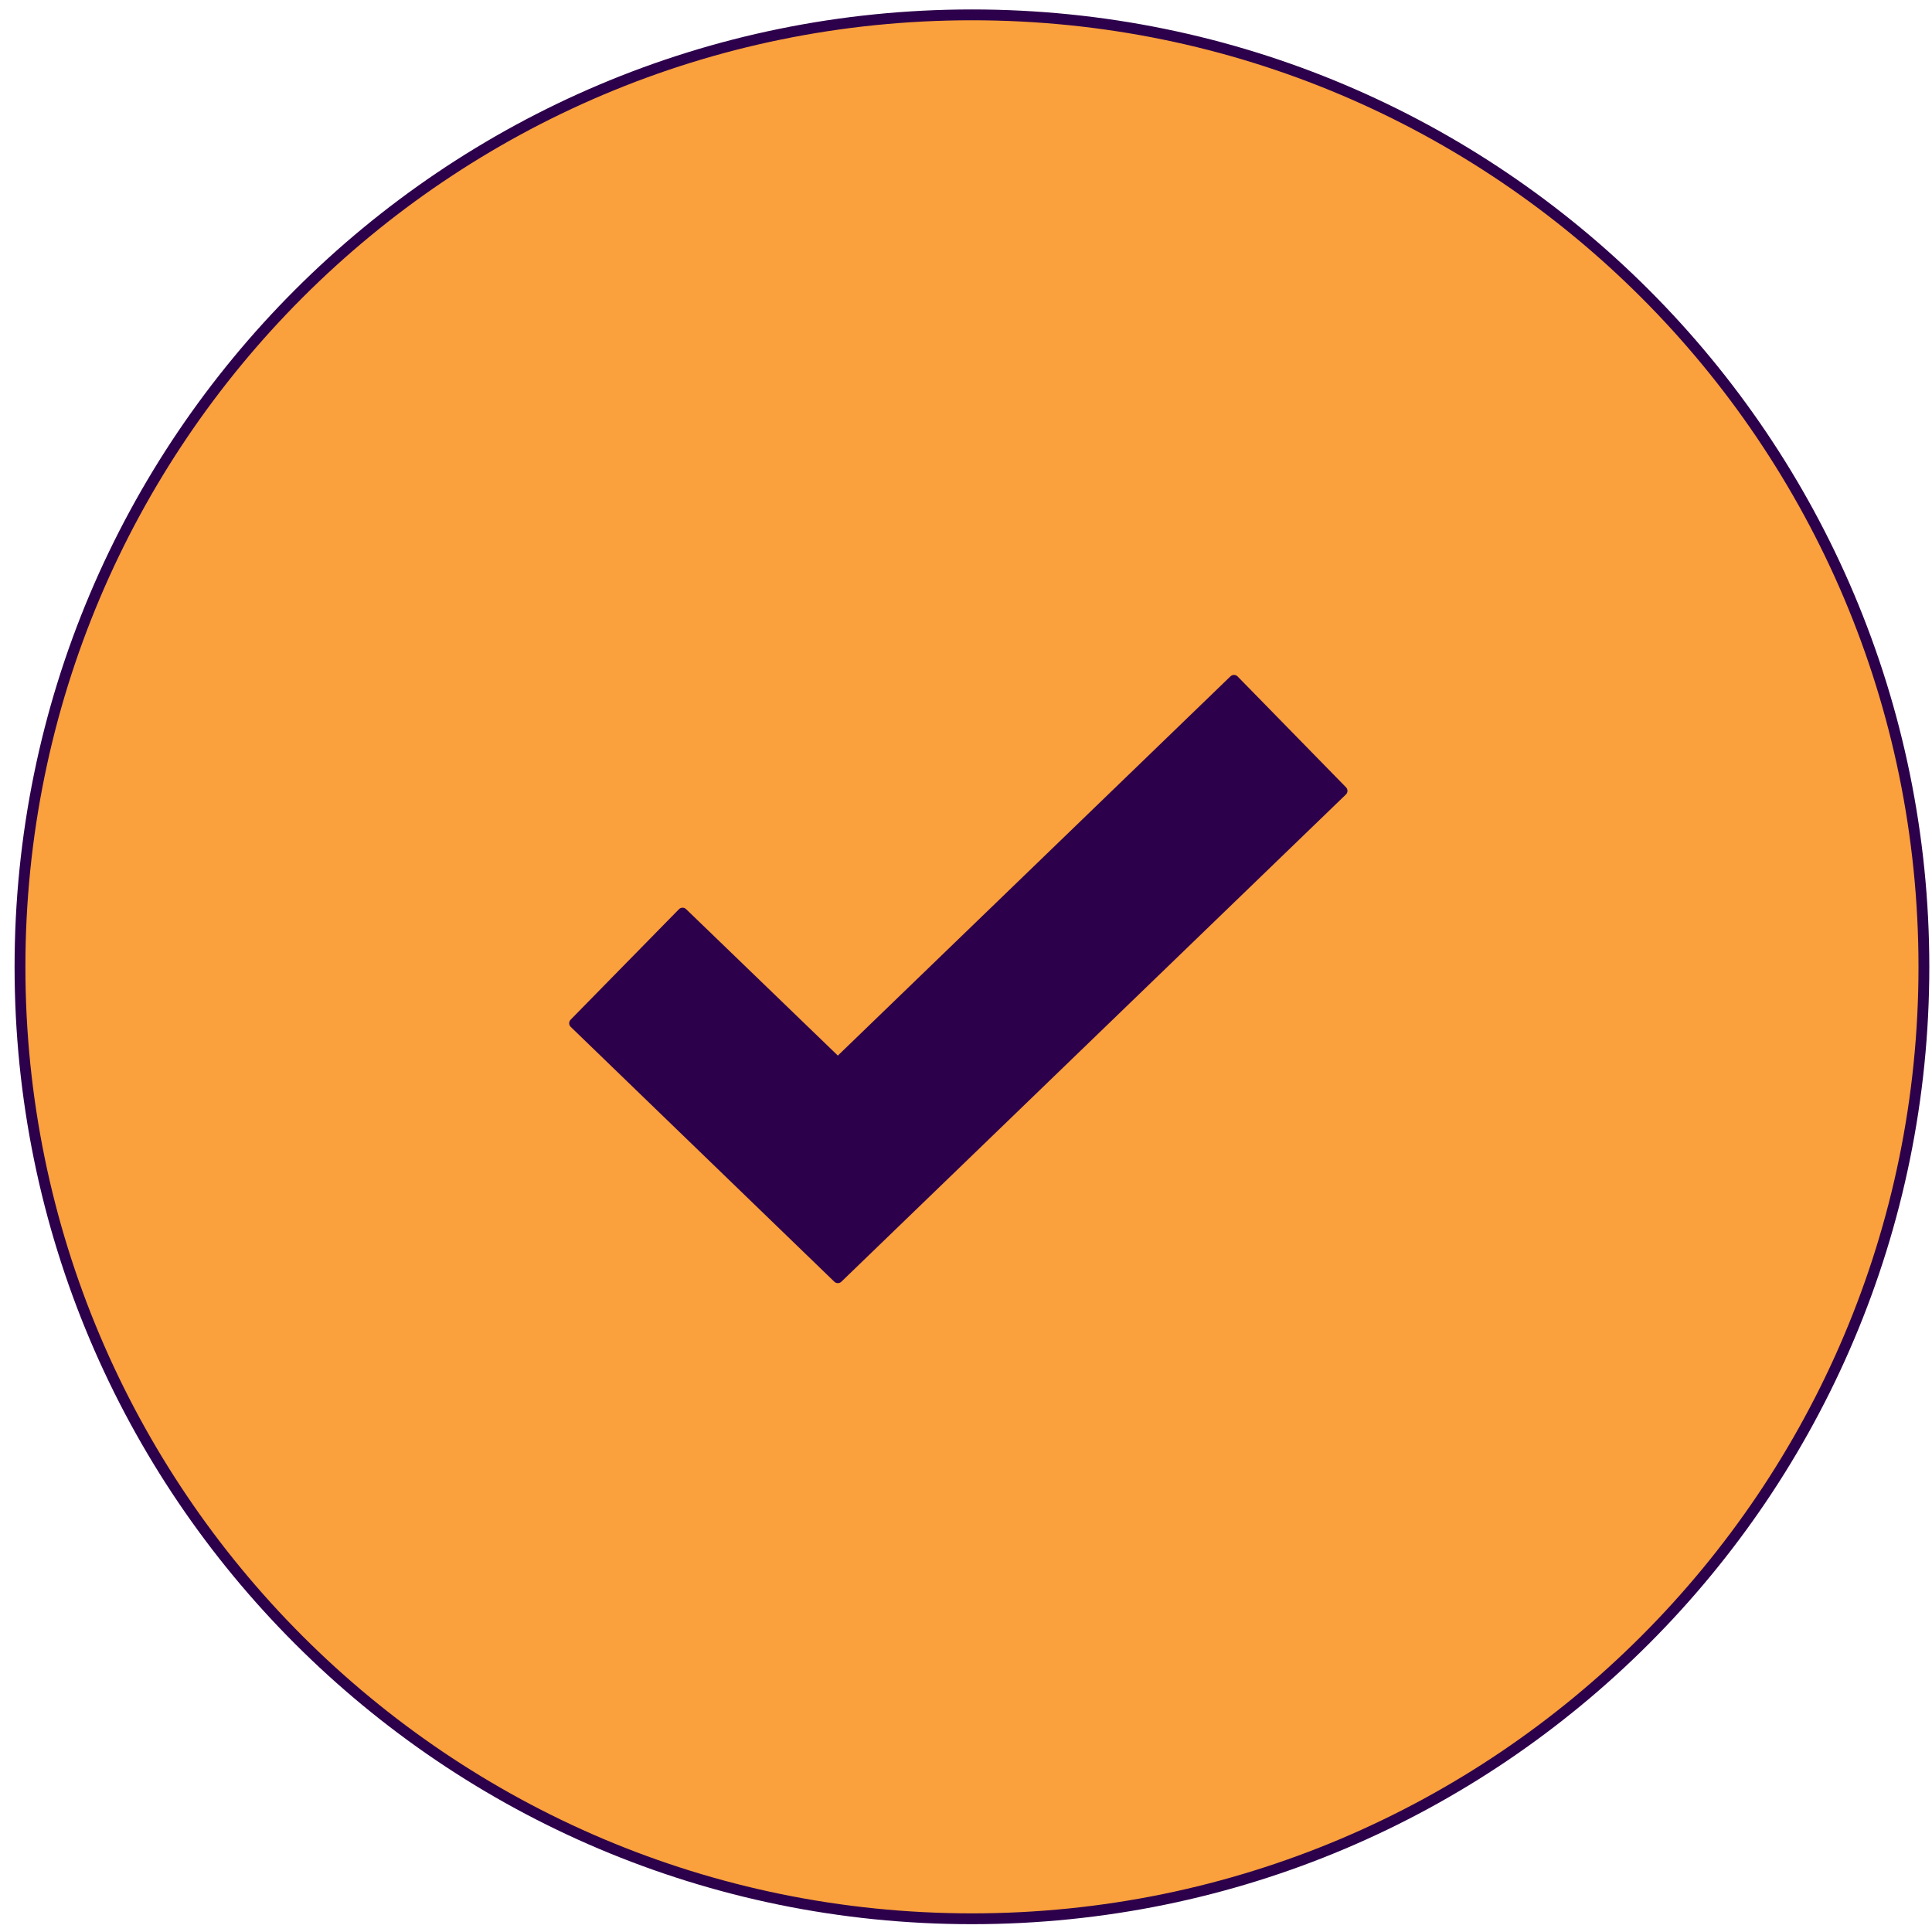
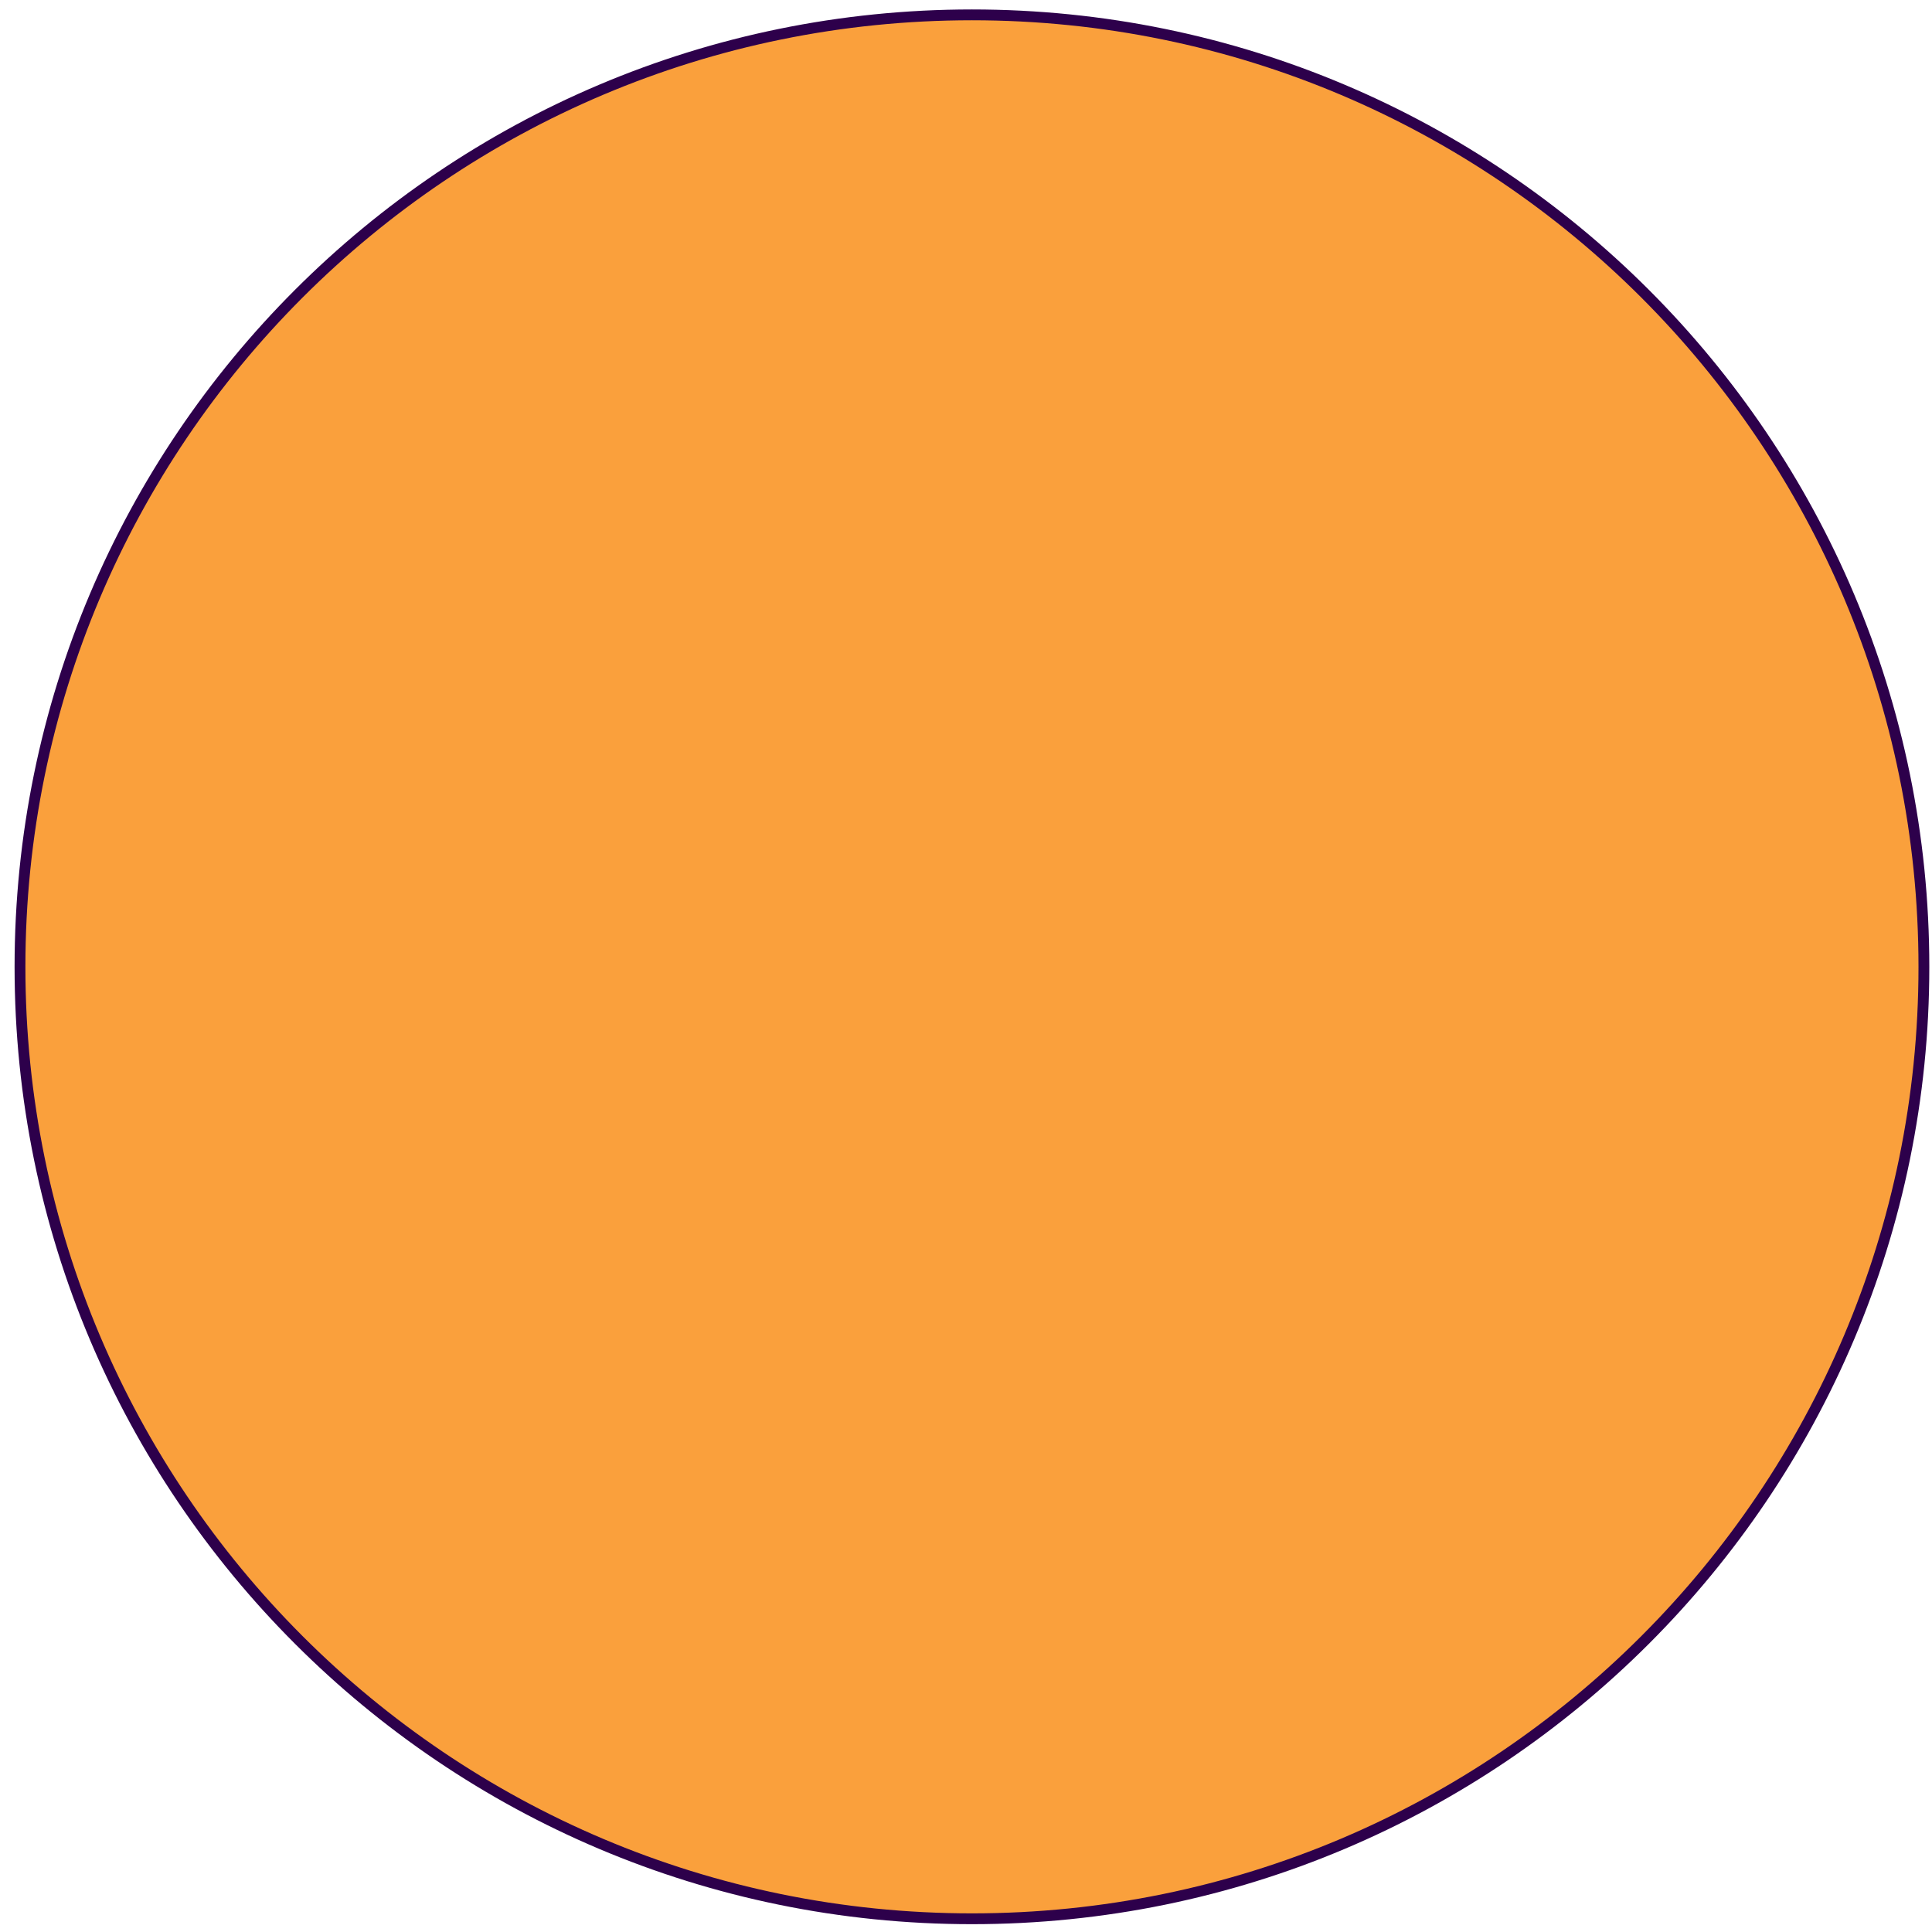
<svg xmlns="http://www.w3.org/2000/svg" width="130" height="130" viewBox="0 0 130 130" fill="none">
  <path d="M129.455 65.058C129.455 29.677 100.779 1 65.4 1C30.021 1 1.345 29.677 1.345 65.058C1.345 100.433 30.021 129.11 65.4 129.11C100.779 129.11 129.455 100.433 129.455 65.058Z" fill="#FAA03C" stroke="#2D004B" stroke-width="0.728" stroke-miterlimit="10" stroke-linejoin="round" />
-   <path d="M56.377 85.998L38.64 68.851L45.928 61.418L56.377 71.502L83.032 45.755L90.326 53.214L56.377 85.998Z" fill="#2D004B" stroke="#2D004B" stroke-width="0.682" stroke-miterlimit="10" stroke-linejoin="round" />
</svg>